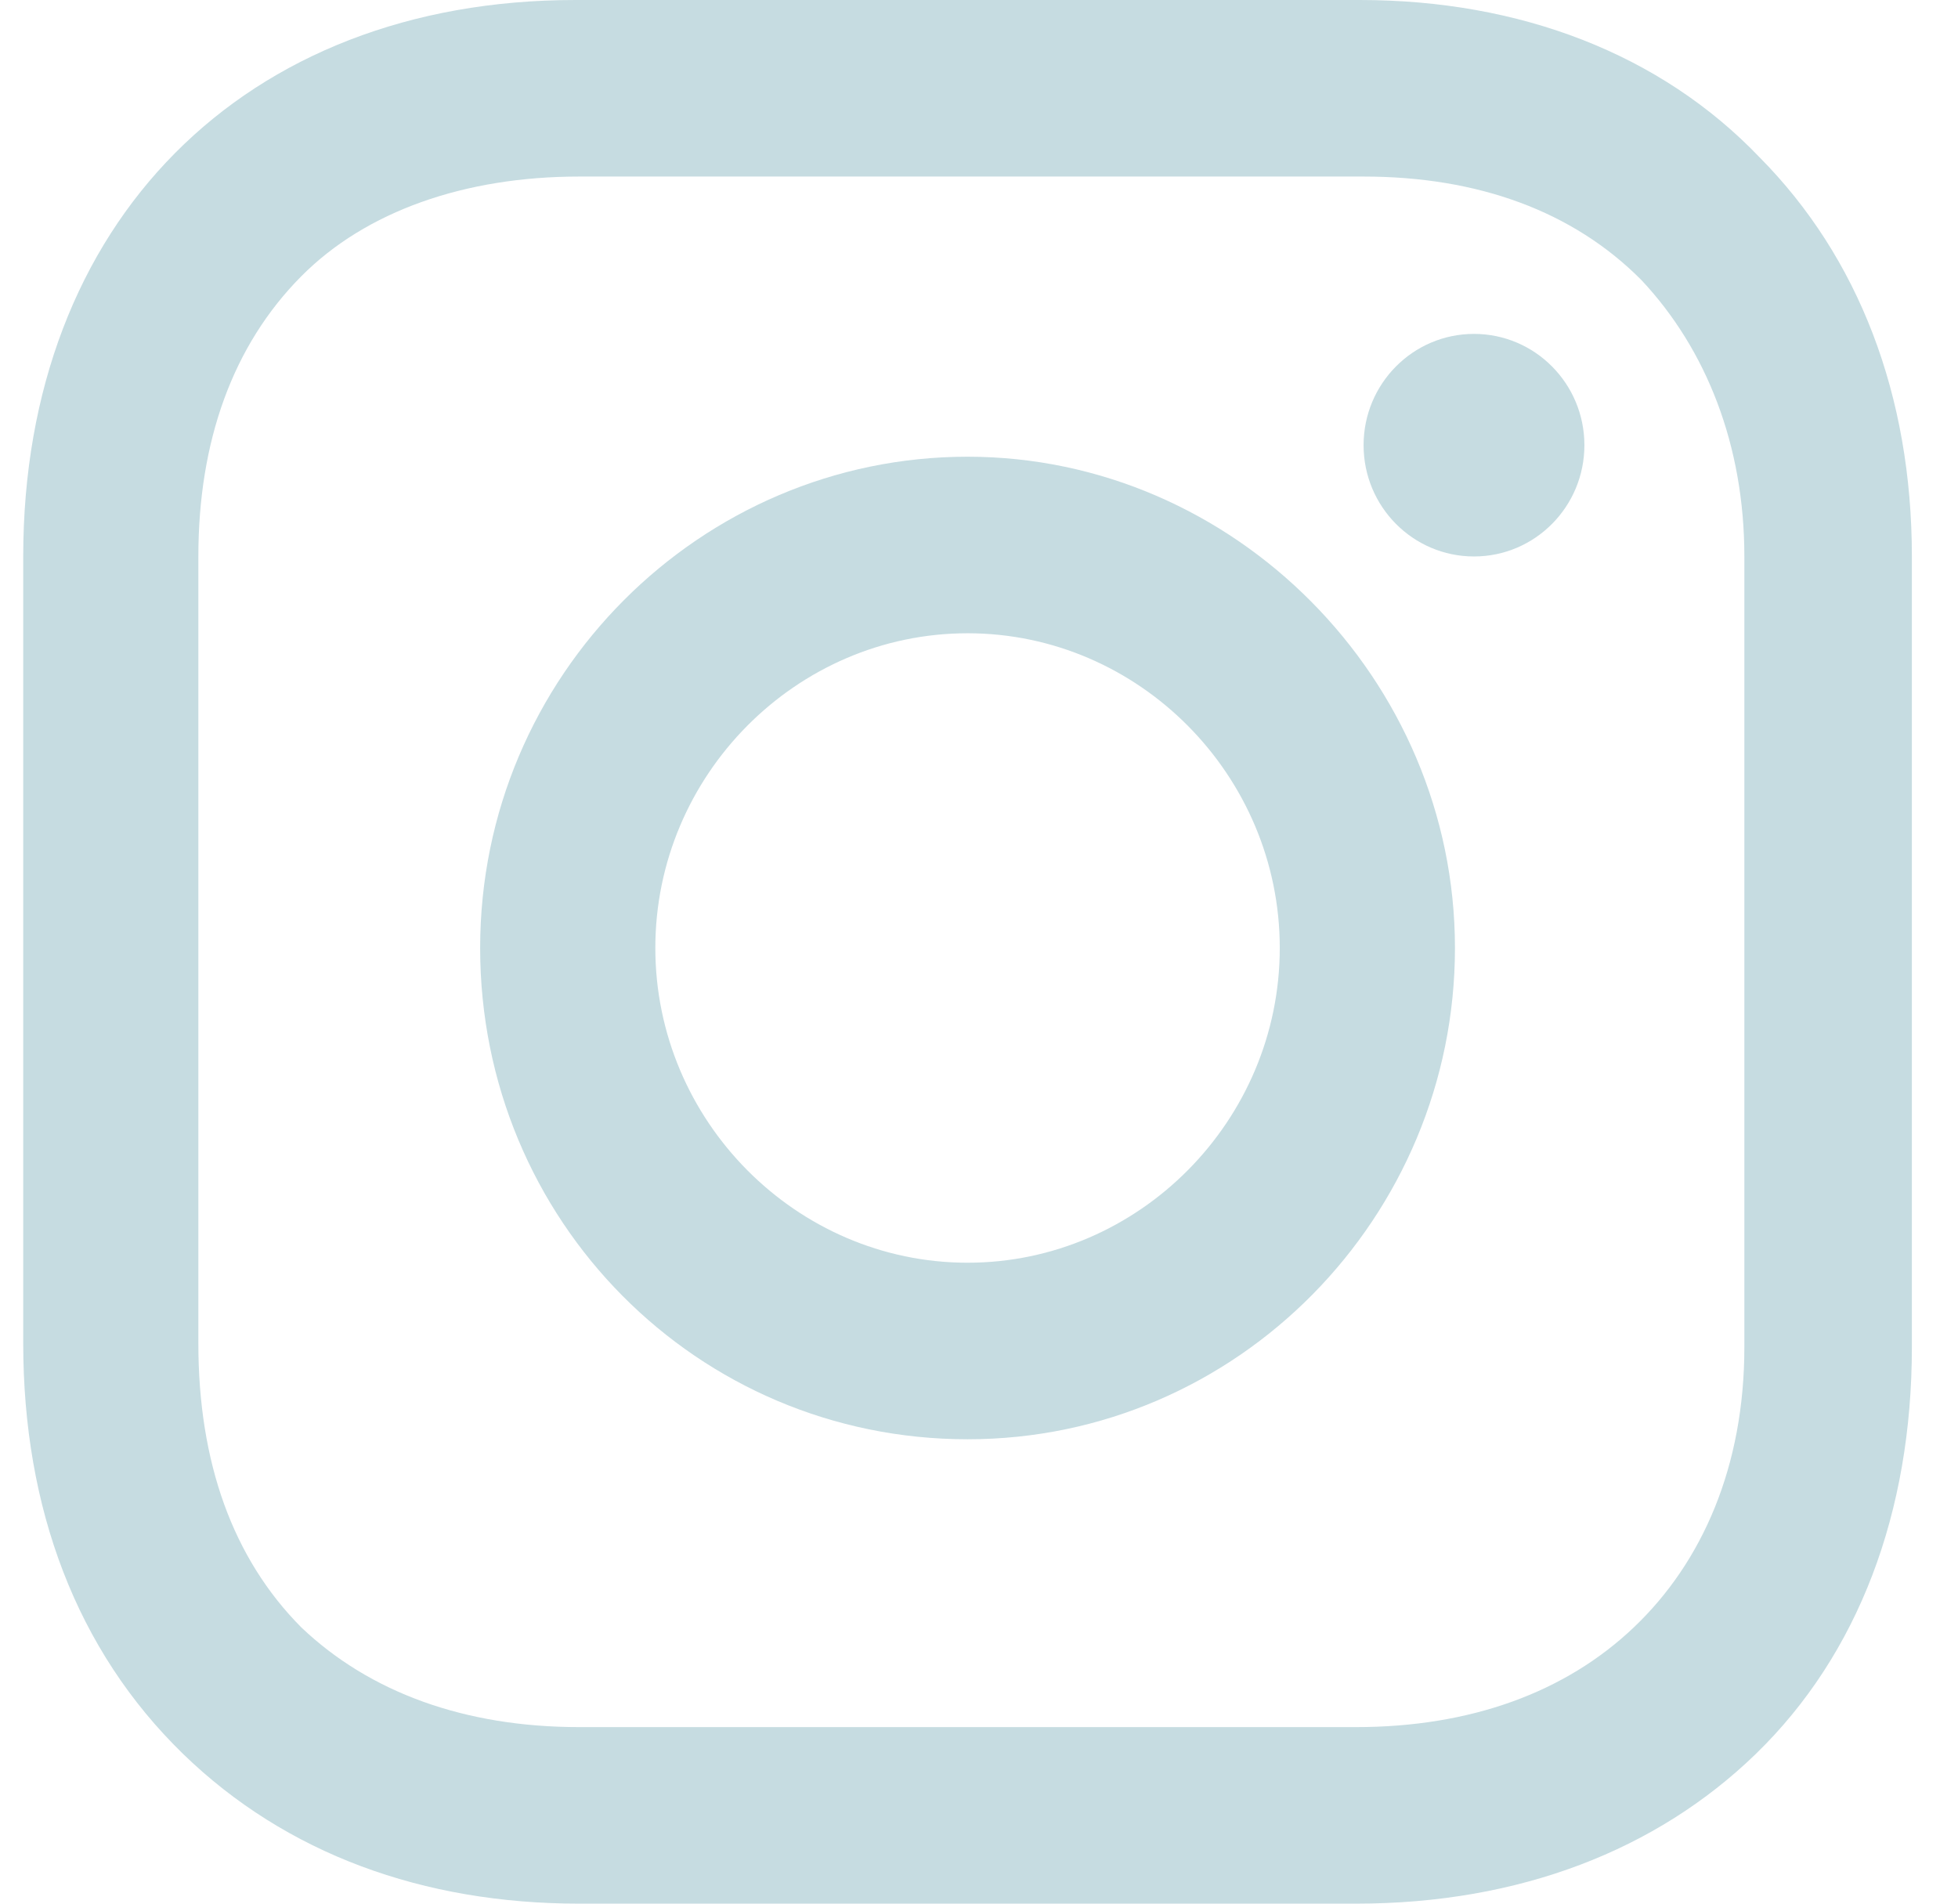
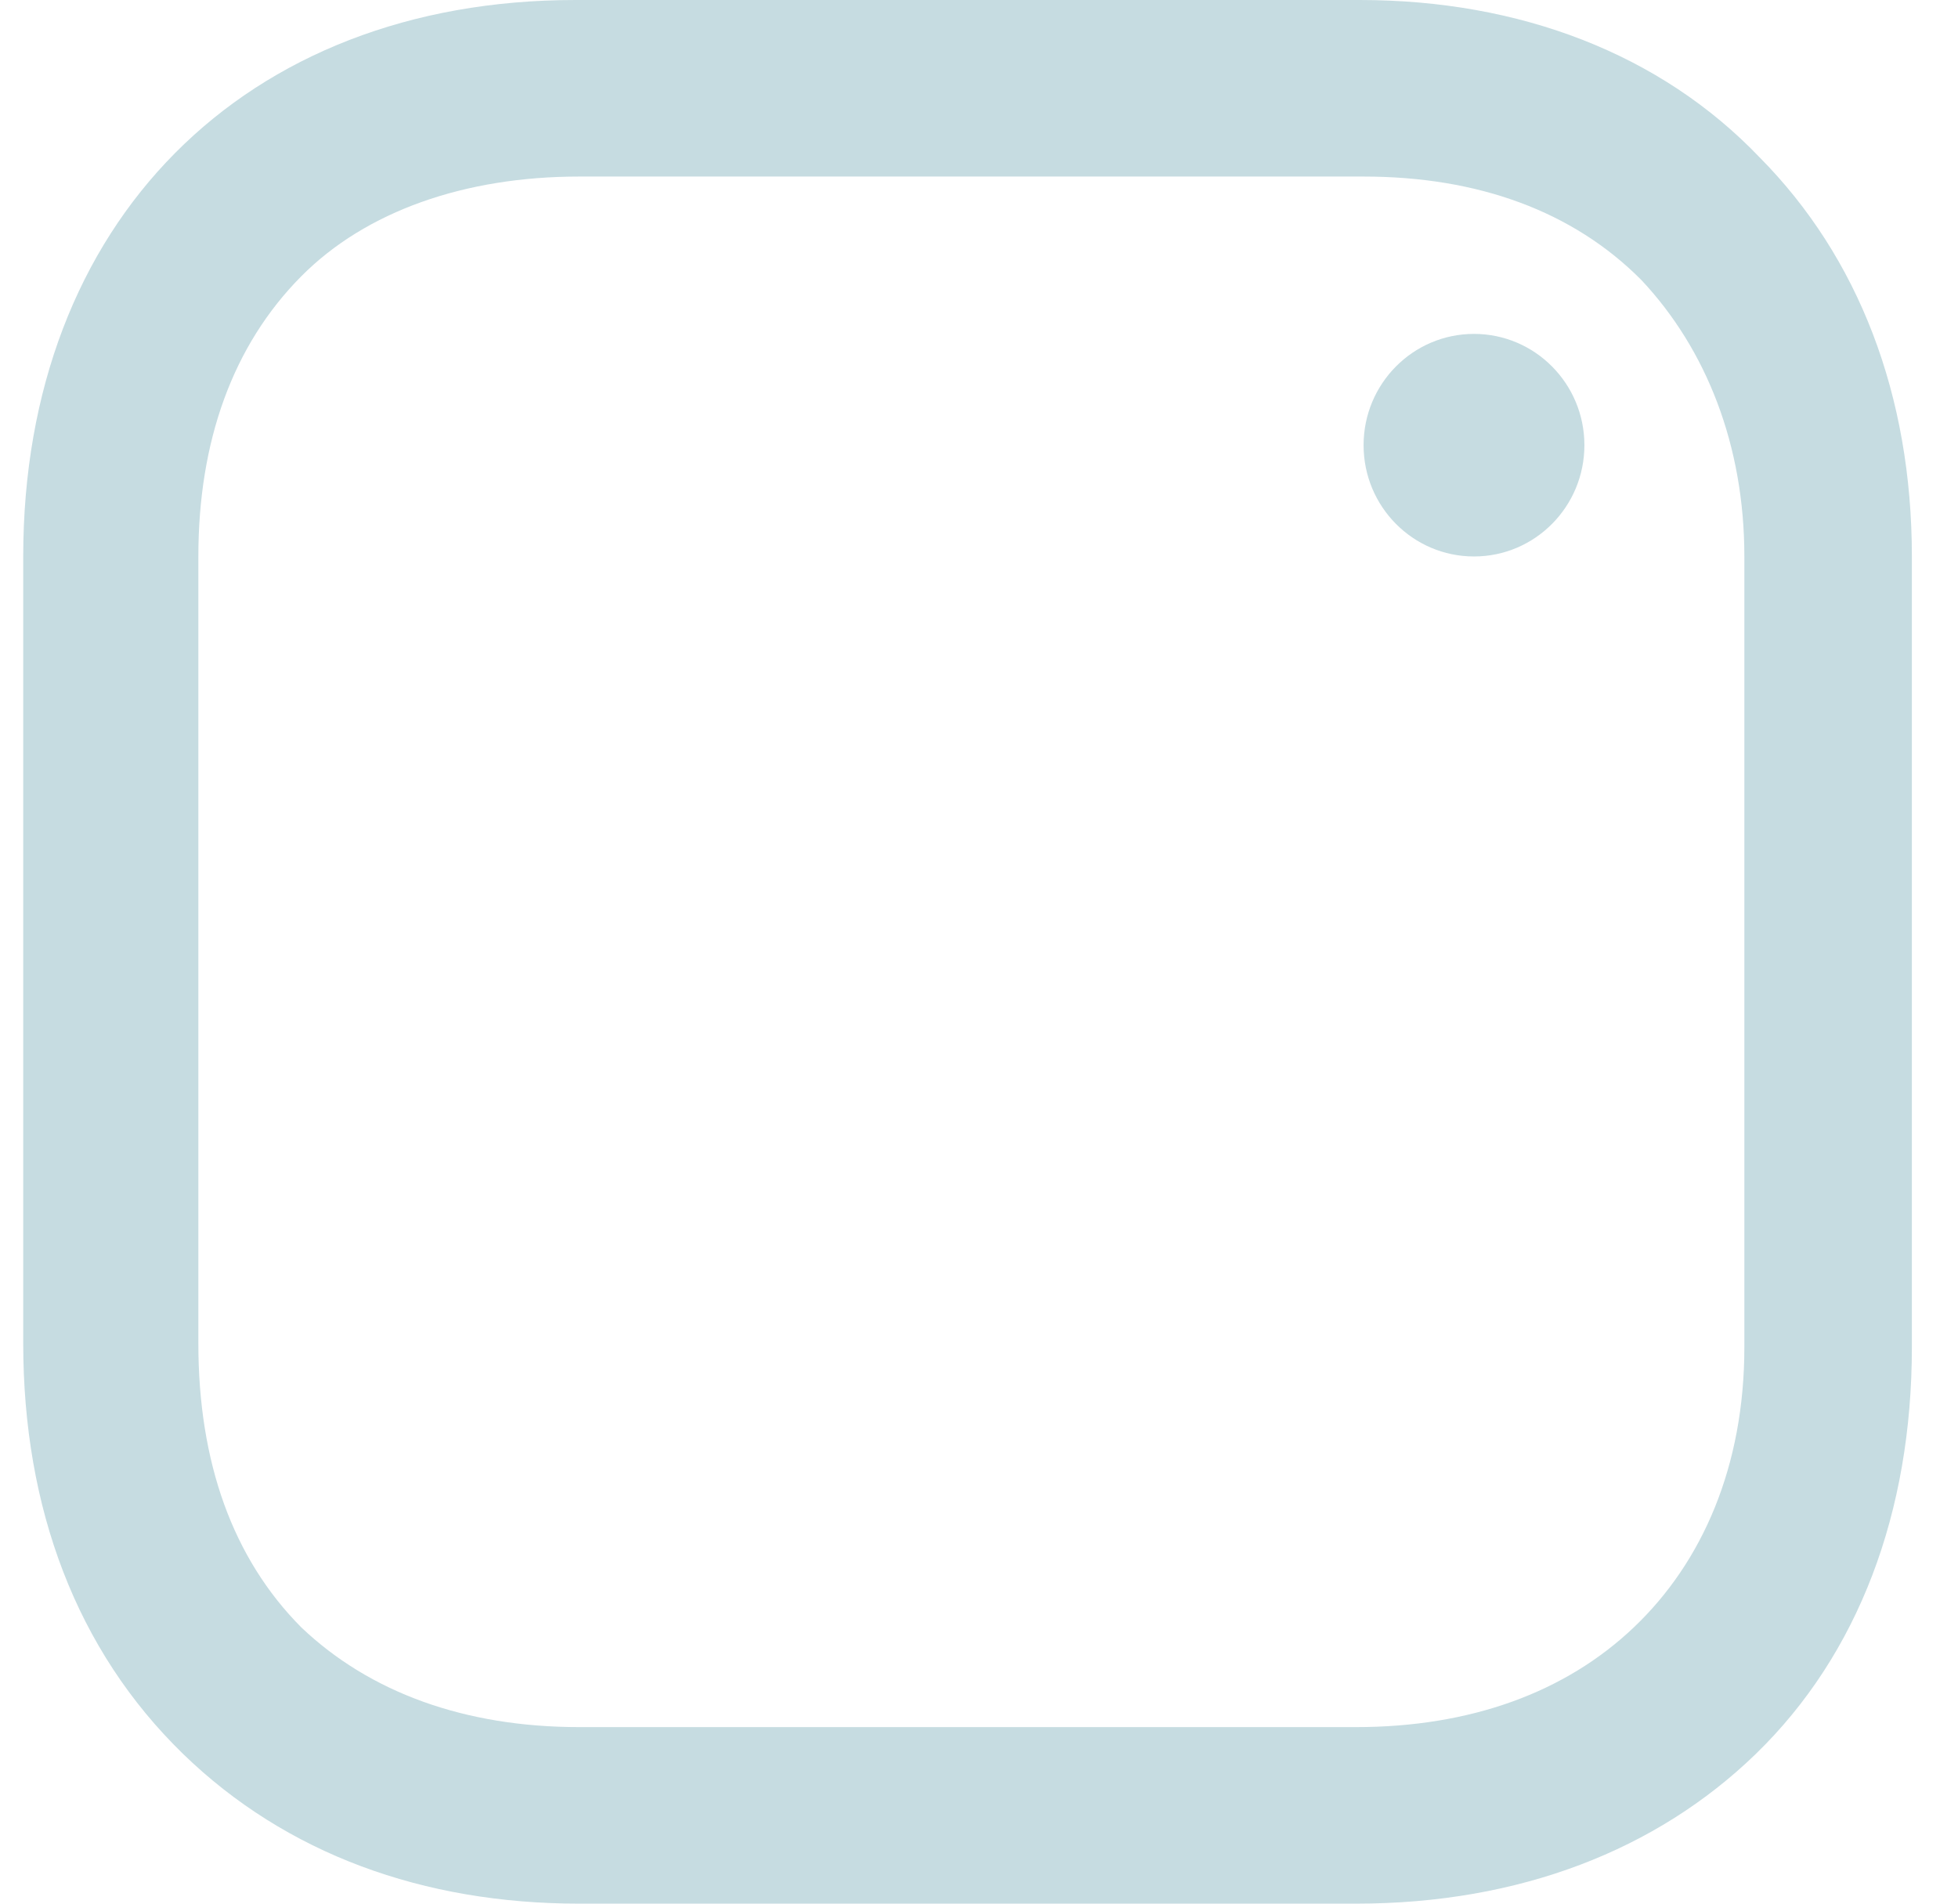
<svg xmlns="http://www.w3.org/2000/svg" width="36px" height="35px" viewBox="0 0 36 35" version="1.1">
  <title>instagram_icon</title>
  <g id="UI-Landing" stroke="none" stroke-width="1" fill="none" fill-rule="evenodd">
    <g id="UI-LP-Mona-Mana" transform="translate(-758, -2175)" fill="#C6DCE1" fill-rule="nonzero">
      <g id="footer" transform="translate(0, 2046)">
        <g id="SM" transform="translate(582, 129)">
          <g id="instagram_icon" transform="translate(176.427, 0)">
-             <path d="M17.363,8.397 C12.462,8.397 8.401,12.419 8.401,17.429 C8.401,22.44 12.392,26.462 17.363,26.462 C22.333,26.462 26.324,22.369 26.324,17.429 C26.324,12.49 22.263,8.397 17.363,8.397 Z M17.363,23.216 C14.212,23.216 11.622,20.605 11.622,17.429 C11.622,14.254 14.212,11.643 17.363,11.643 C20.513,11.643 23.103,14.254 23.103,17.429 C23.103,20.605 20.513,23.216 17.363,23.216 Z" id="Shape" />
            <ellipse id="Oval" cx="26.674" cy="8.185" rx="2.03" ry="2.046" />
            <path d="M31.925,2.893 C30.105,0.988 27.514,0 24.574,0 L10.152,0 C4.061,0 0,4.093 0,10.232 L0,24.698 C0,27.732 0.98,30.343 2.94,32.248 C4.831,34.083 7.351,35 10.222,35 L24.504,35 C27.514,35 30.035,34.012 31.855,32.248 C33.745,30.413 34.725,27.802 34.725,24.768 L34.725,10.232 C34.725,7.268 33.745,4.728 31.925,2.893 Z M31.645,24.768 C31.645,26.956 30.875,28.72 29.614,29.919 C28.354,31.119 26.604,31.754 24.504,31.754 L10.222,31.754 C8.121,31.754 6.371,31.119 5.111,29.919 C3.851,28.649 3.22,26.885 3.22,24.698 L3.22,10.232 C3.22,8.115 3.851,6.351 5.111,5.081 C6.301,3.881 8.121,3.246 10.222,3.246 L24.644,3.246 C26.744,3.246 28.494,3.881 29.754,5.151 C30.945,6.421 31.645,8.185 31.645,10.232 L31.645,24.768 L31.645,24.768 Z" id="Shape" />
          </g>
        </g>
      </g>
    </g>
  </g>
</svg>